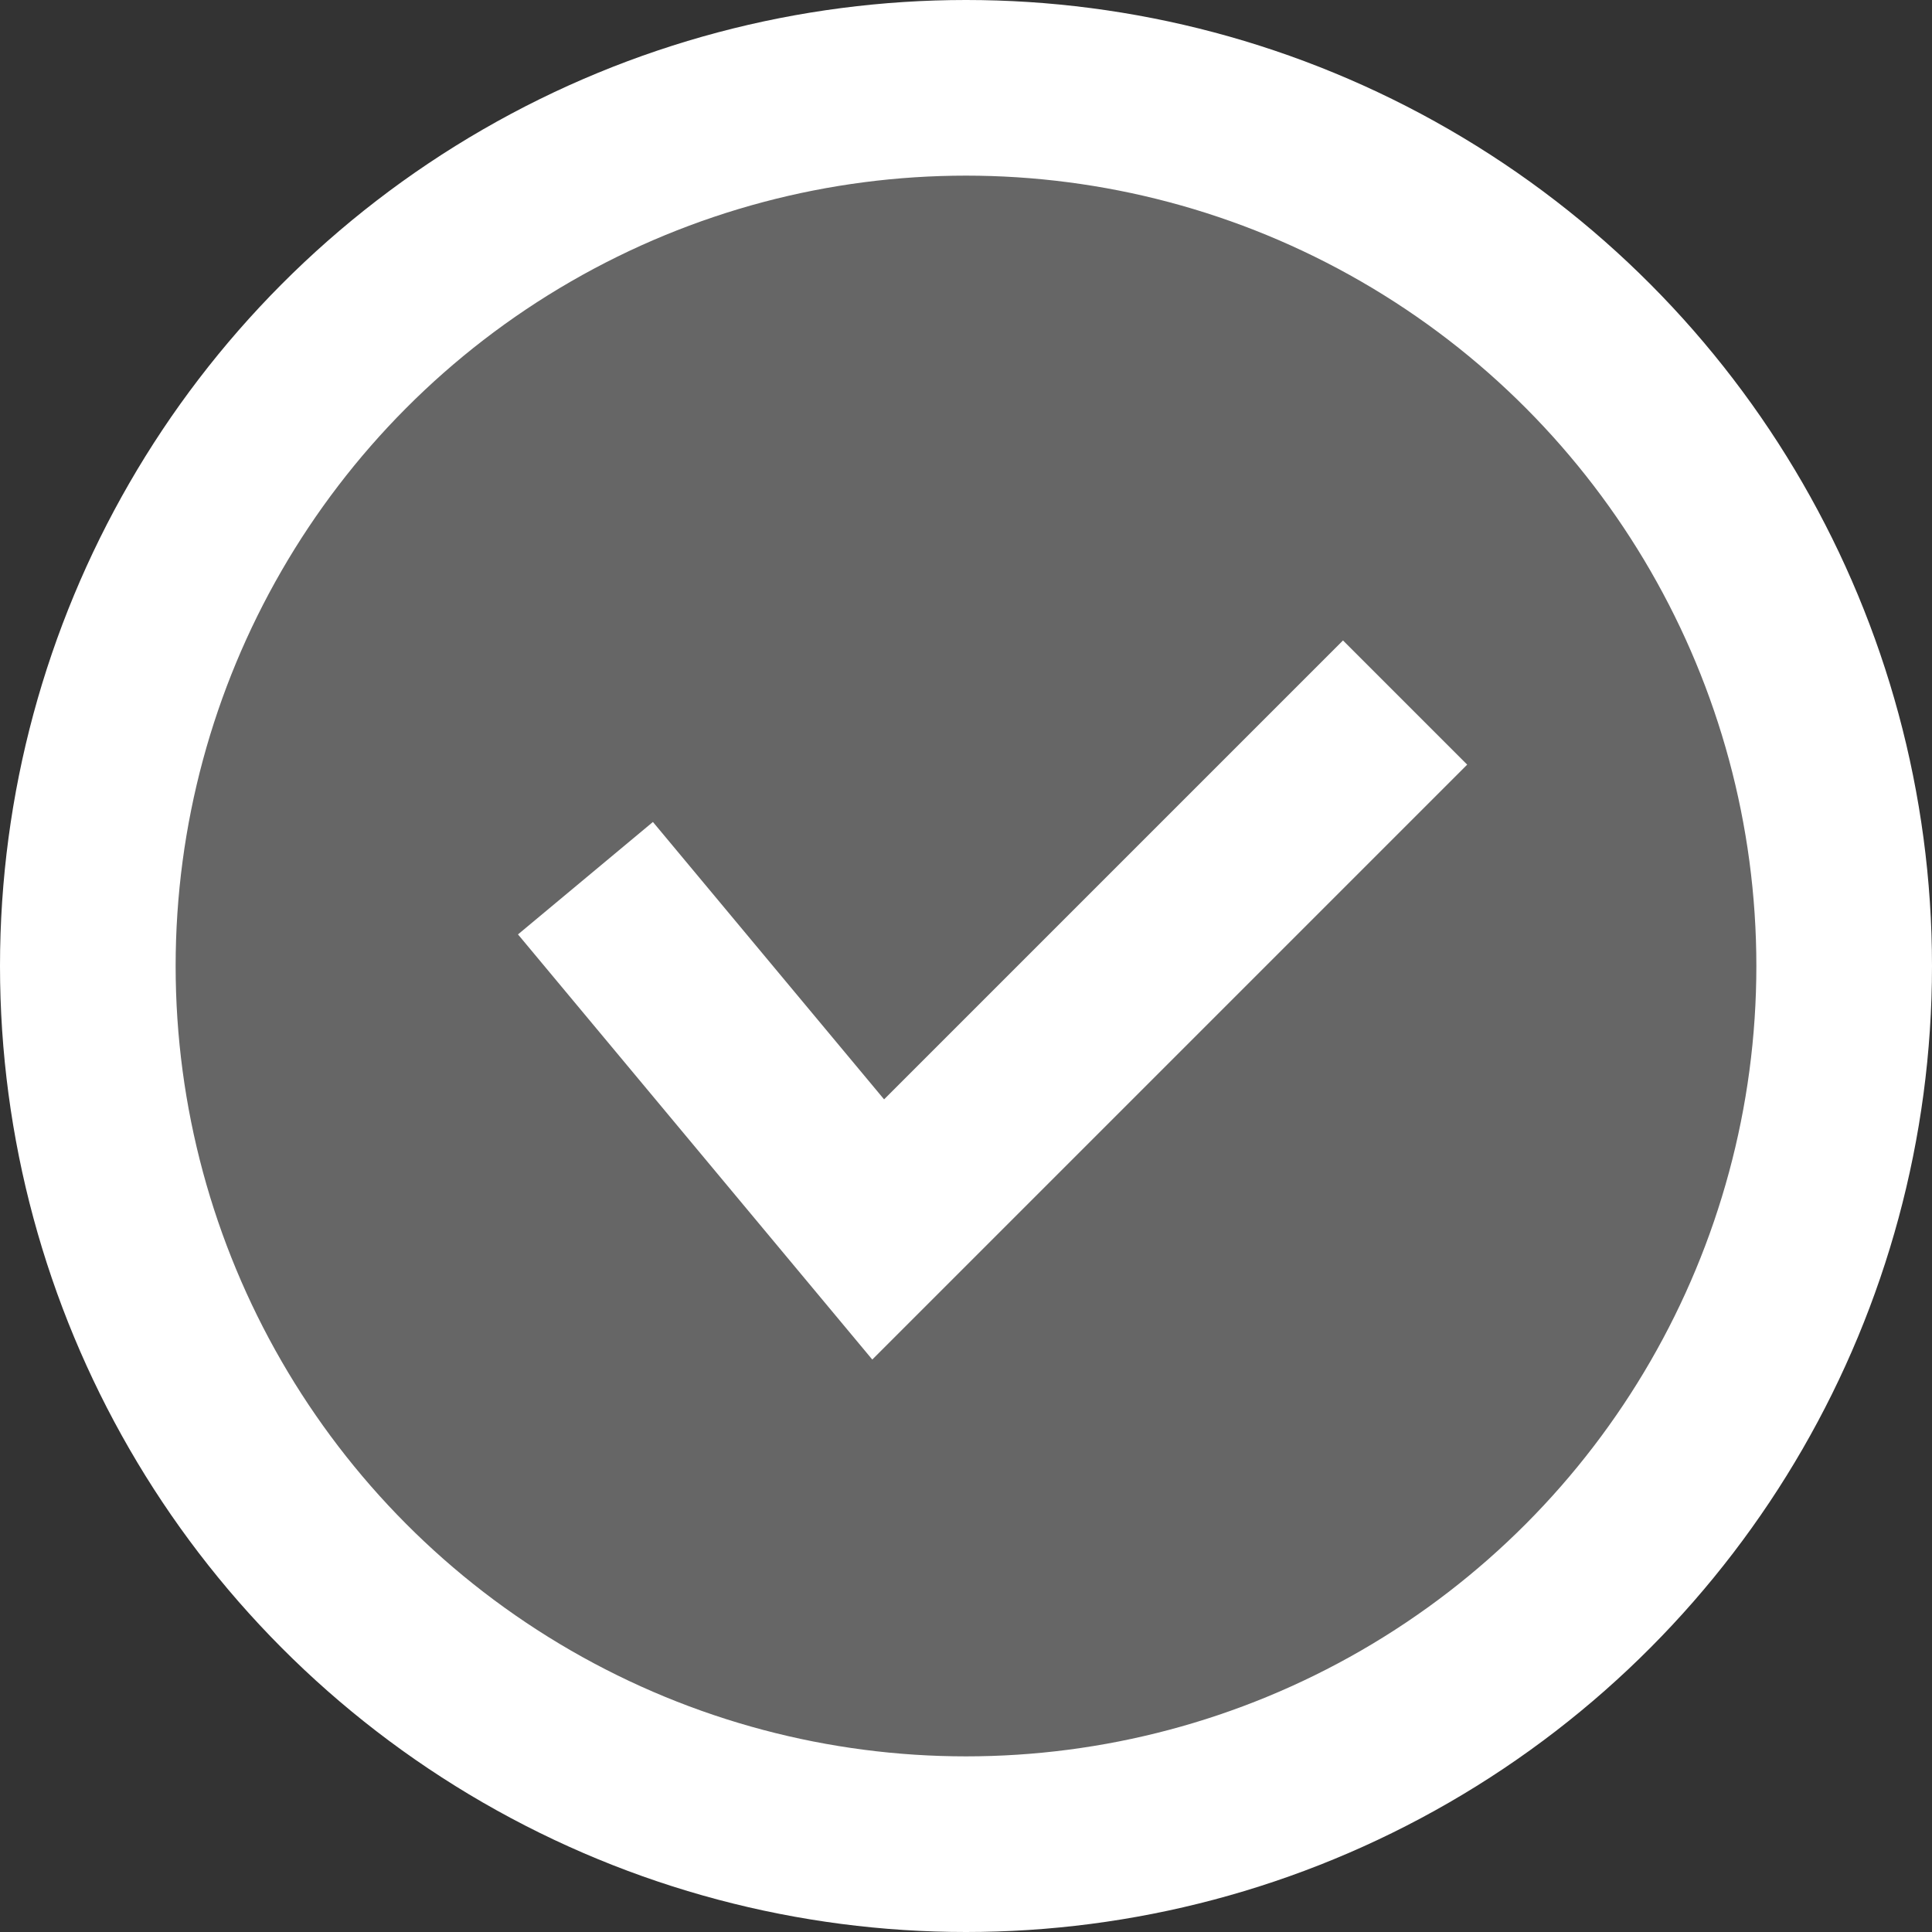
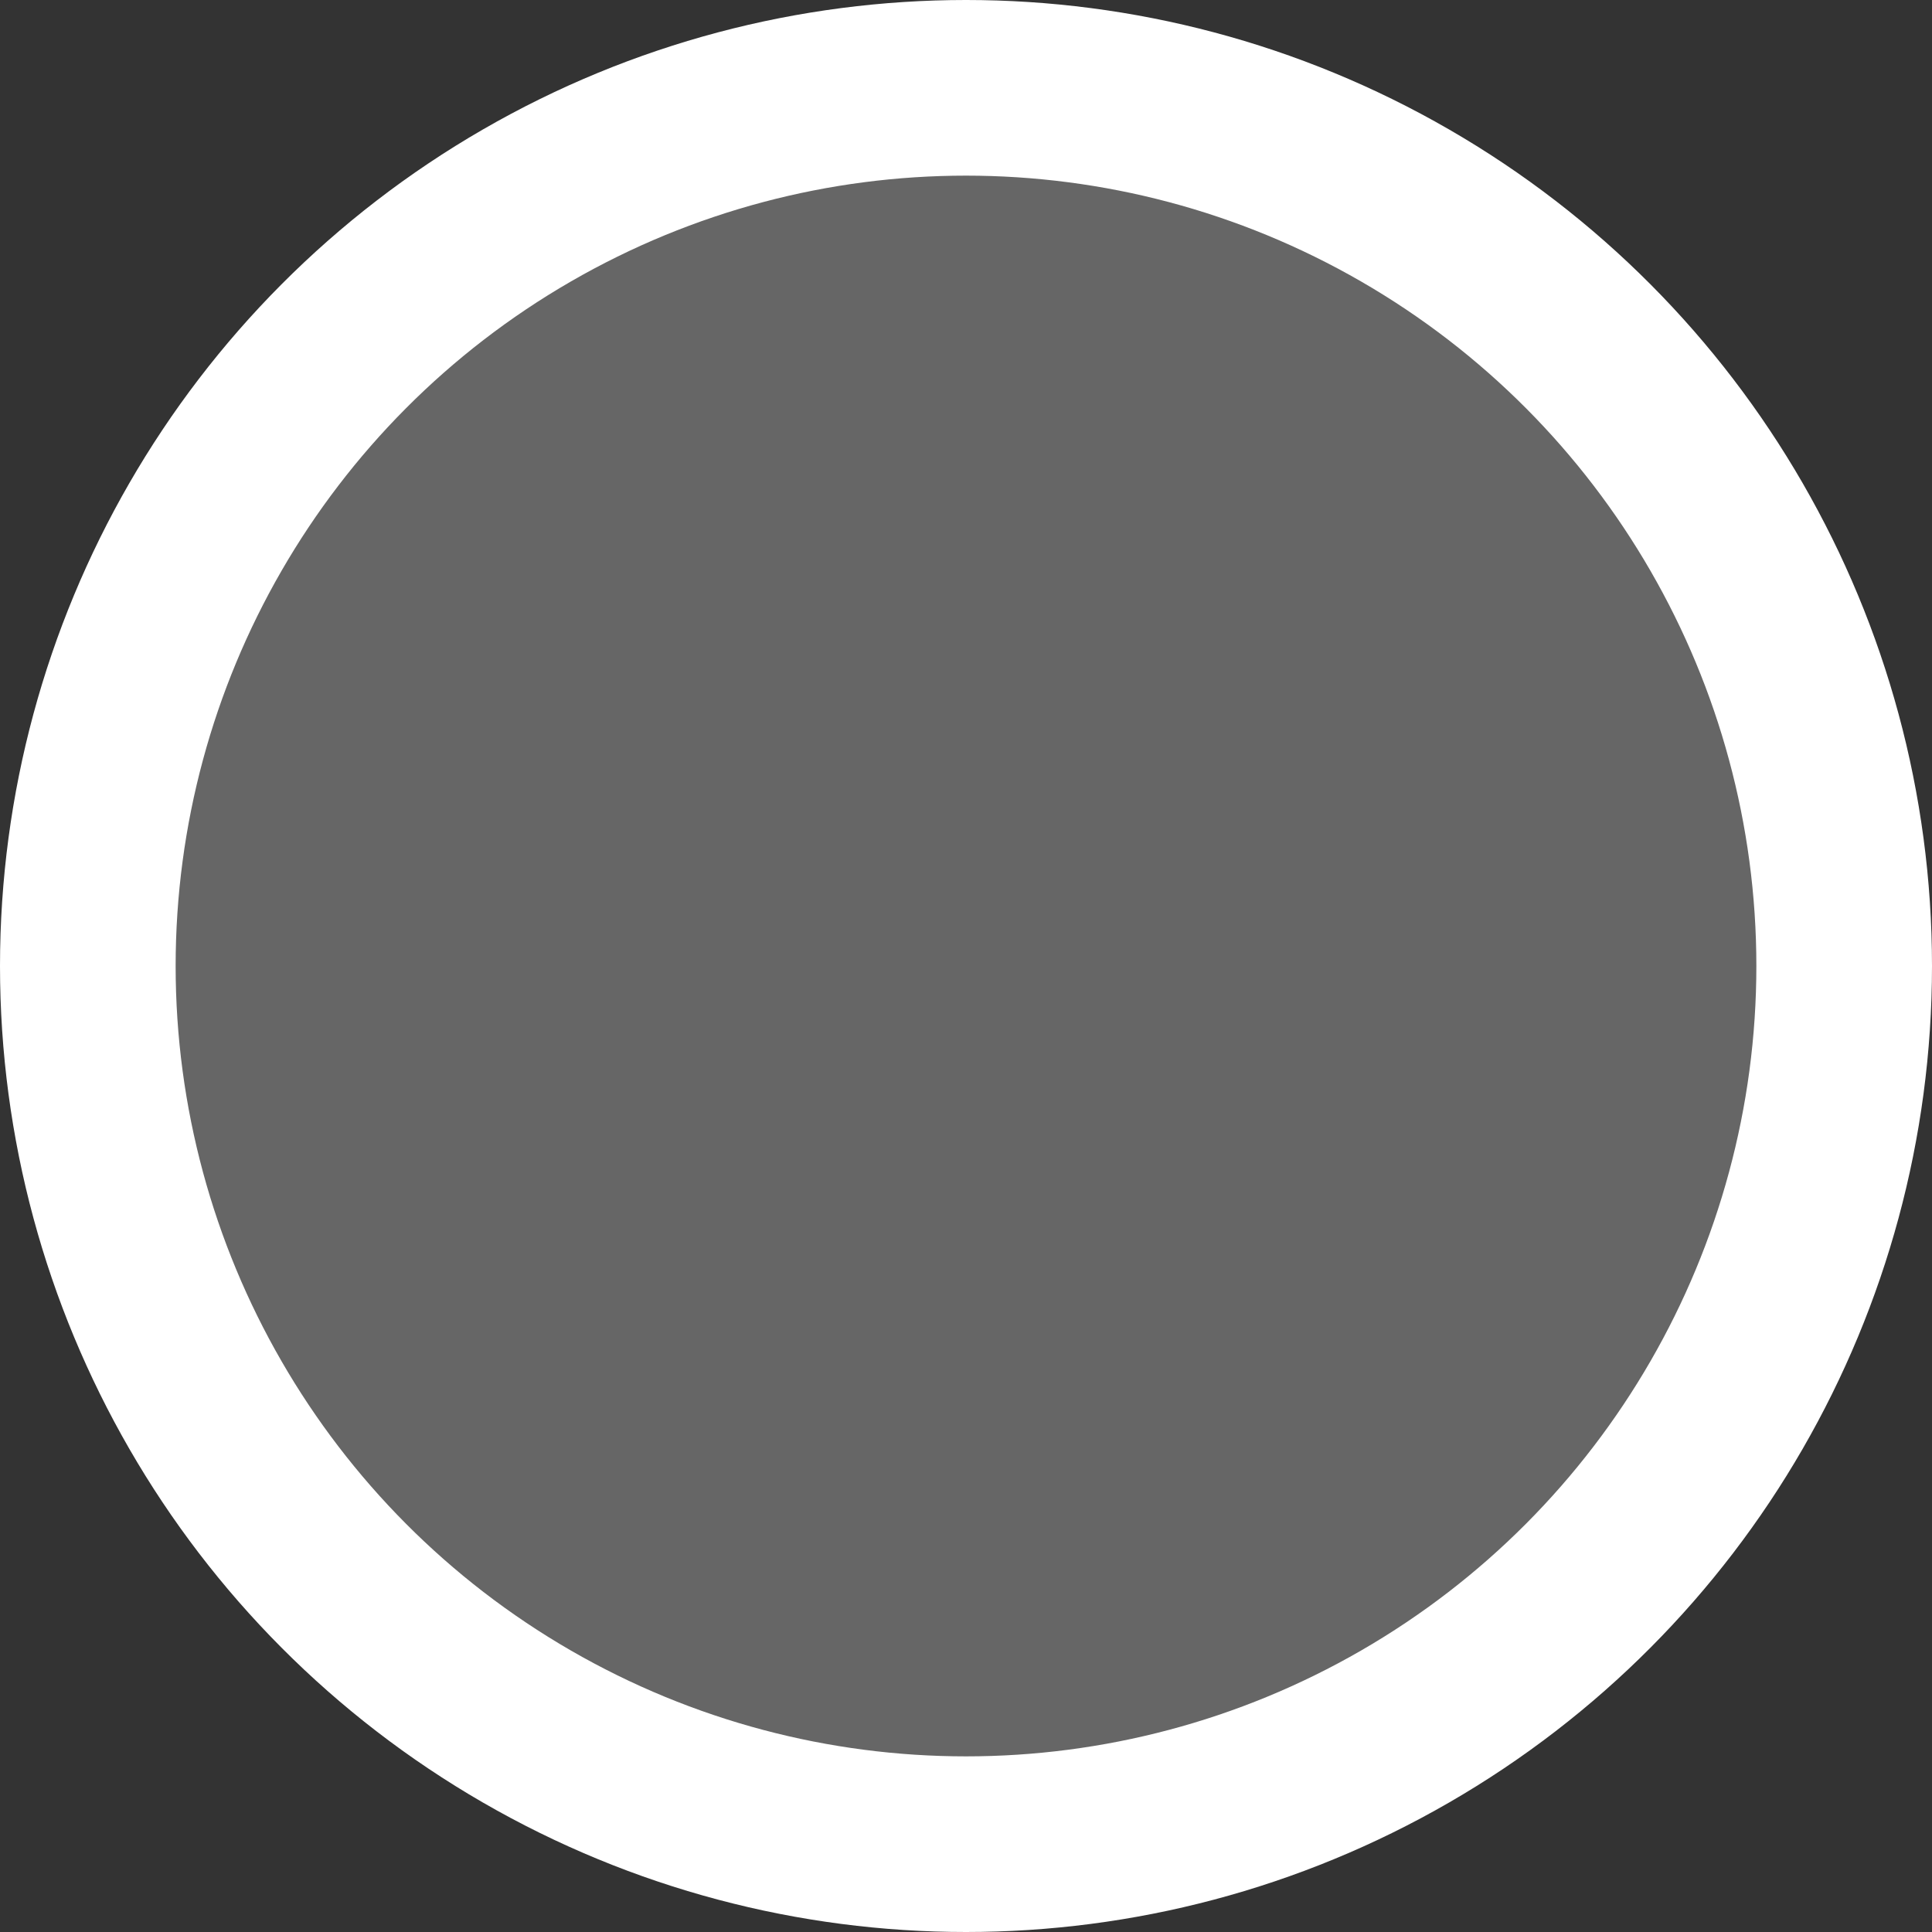
<svg xmlns="http://www.w3.org/2000/svg" width="33" height="33" viewBox="0 0 33 33" fill="none">
  <rect x="0" y="0" width="33" height="33" fill="#333333" stroke="none" />
  <circle cx="16.5" cy="16.5" r="15" fill="white" fill-opacity="0.25" stroke="white" stroke-width="3" />
-   <path d="M10 15L15 21L24 12" stroke="white" stroke-width="3" />
</svg>